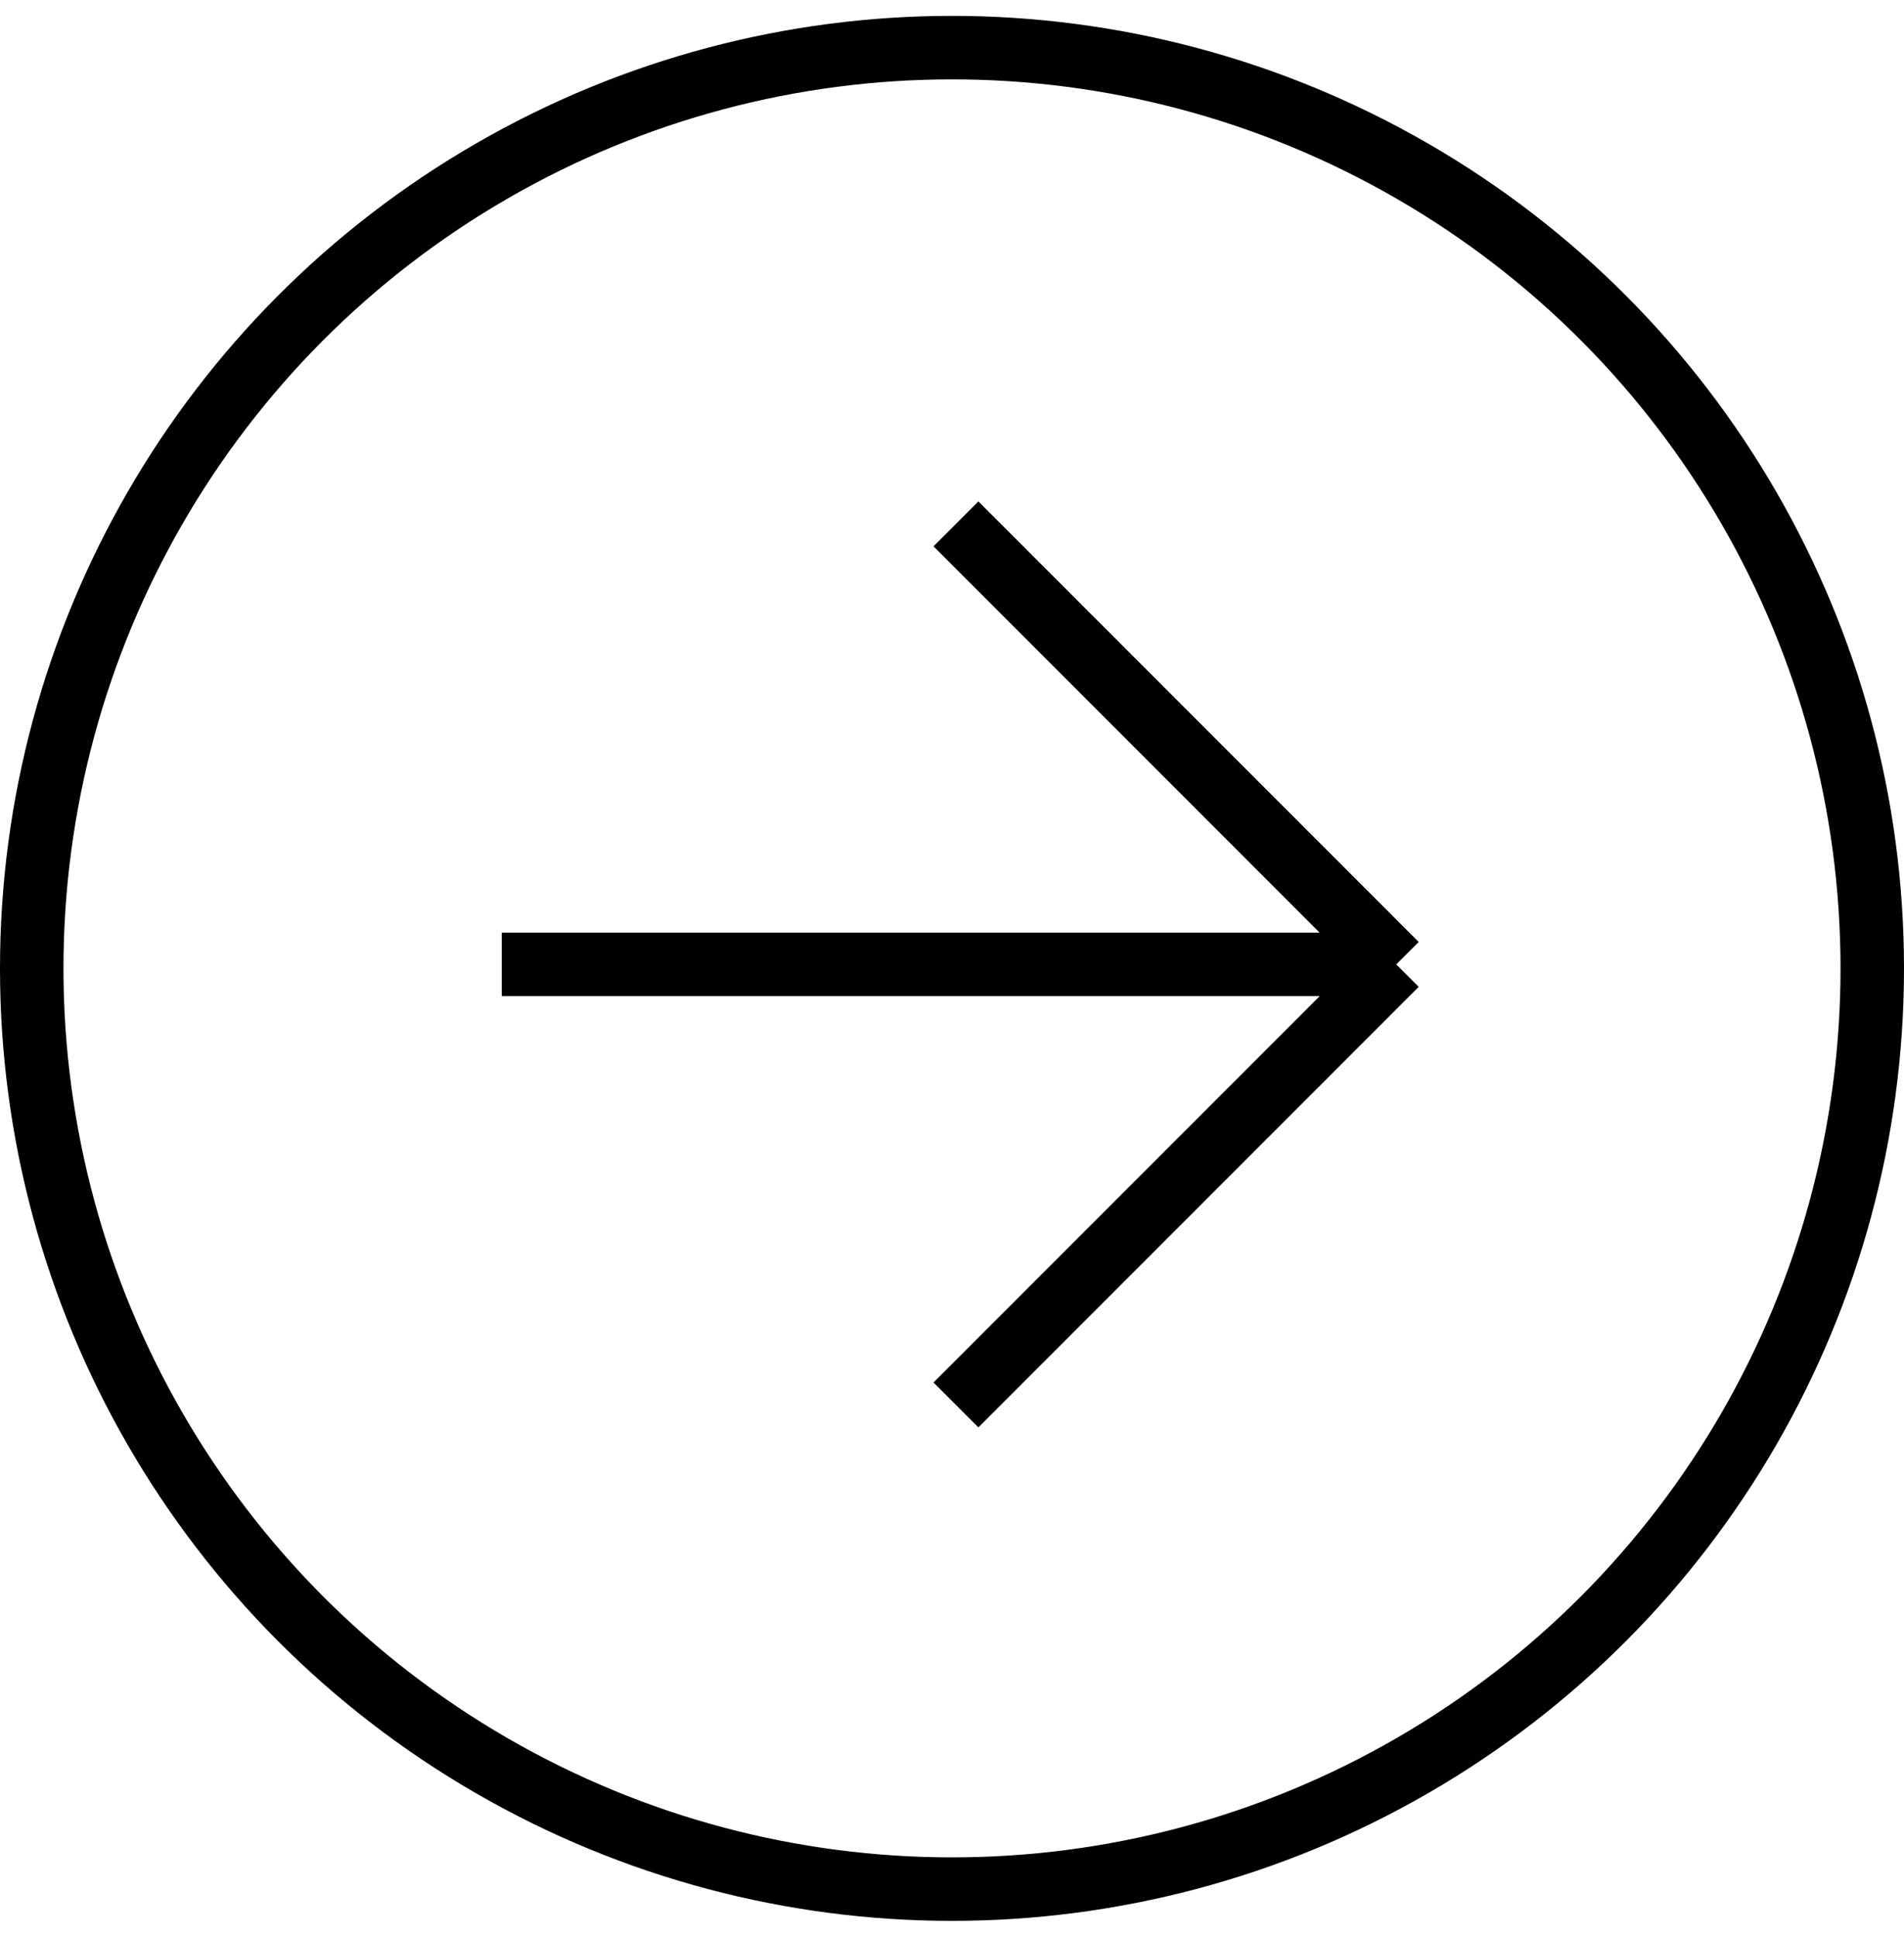
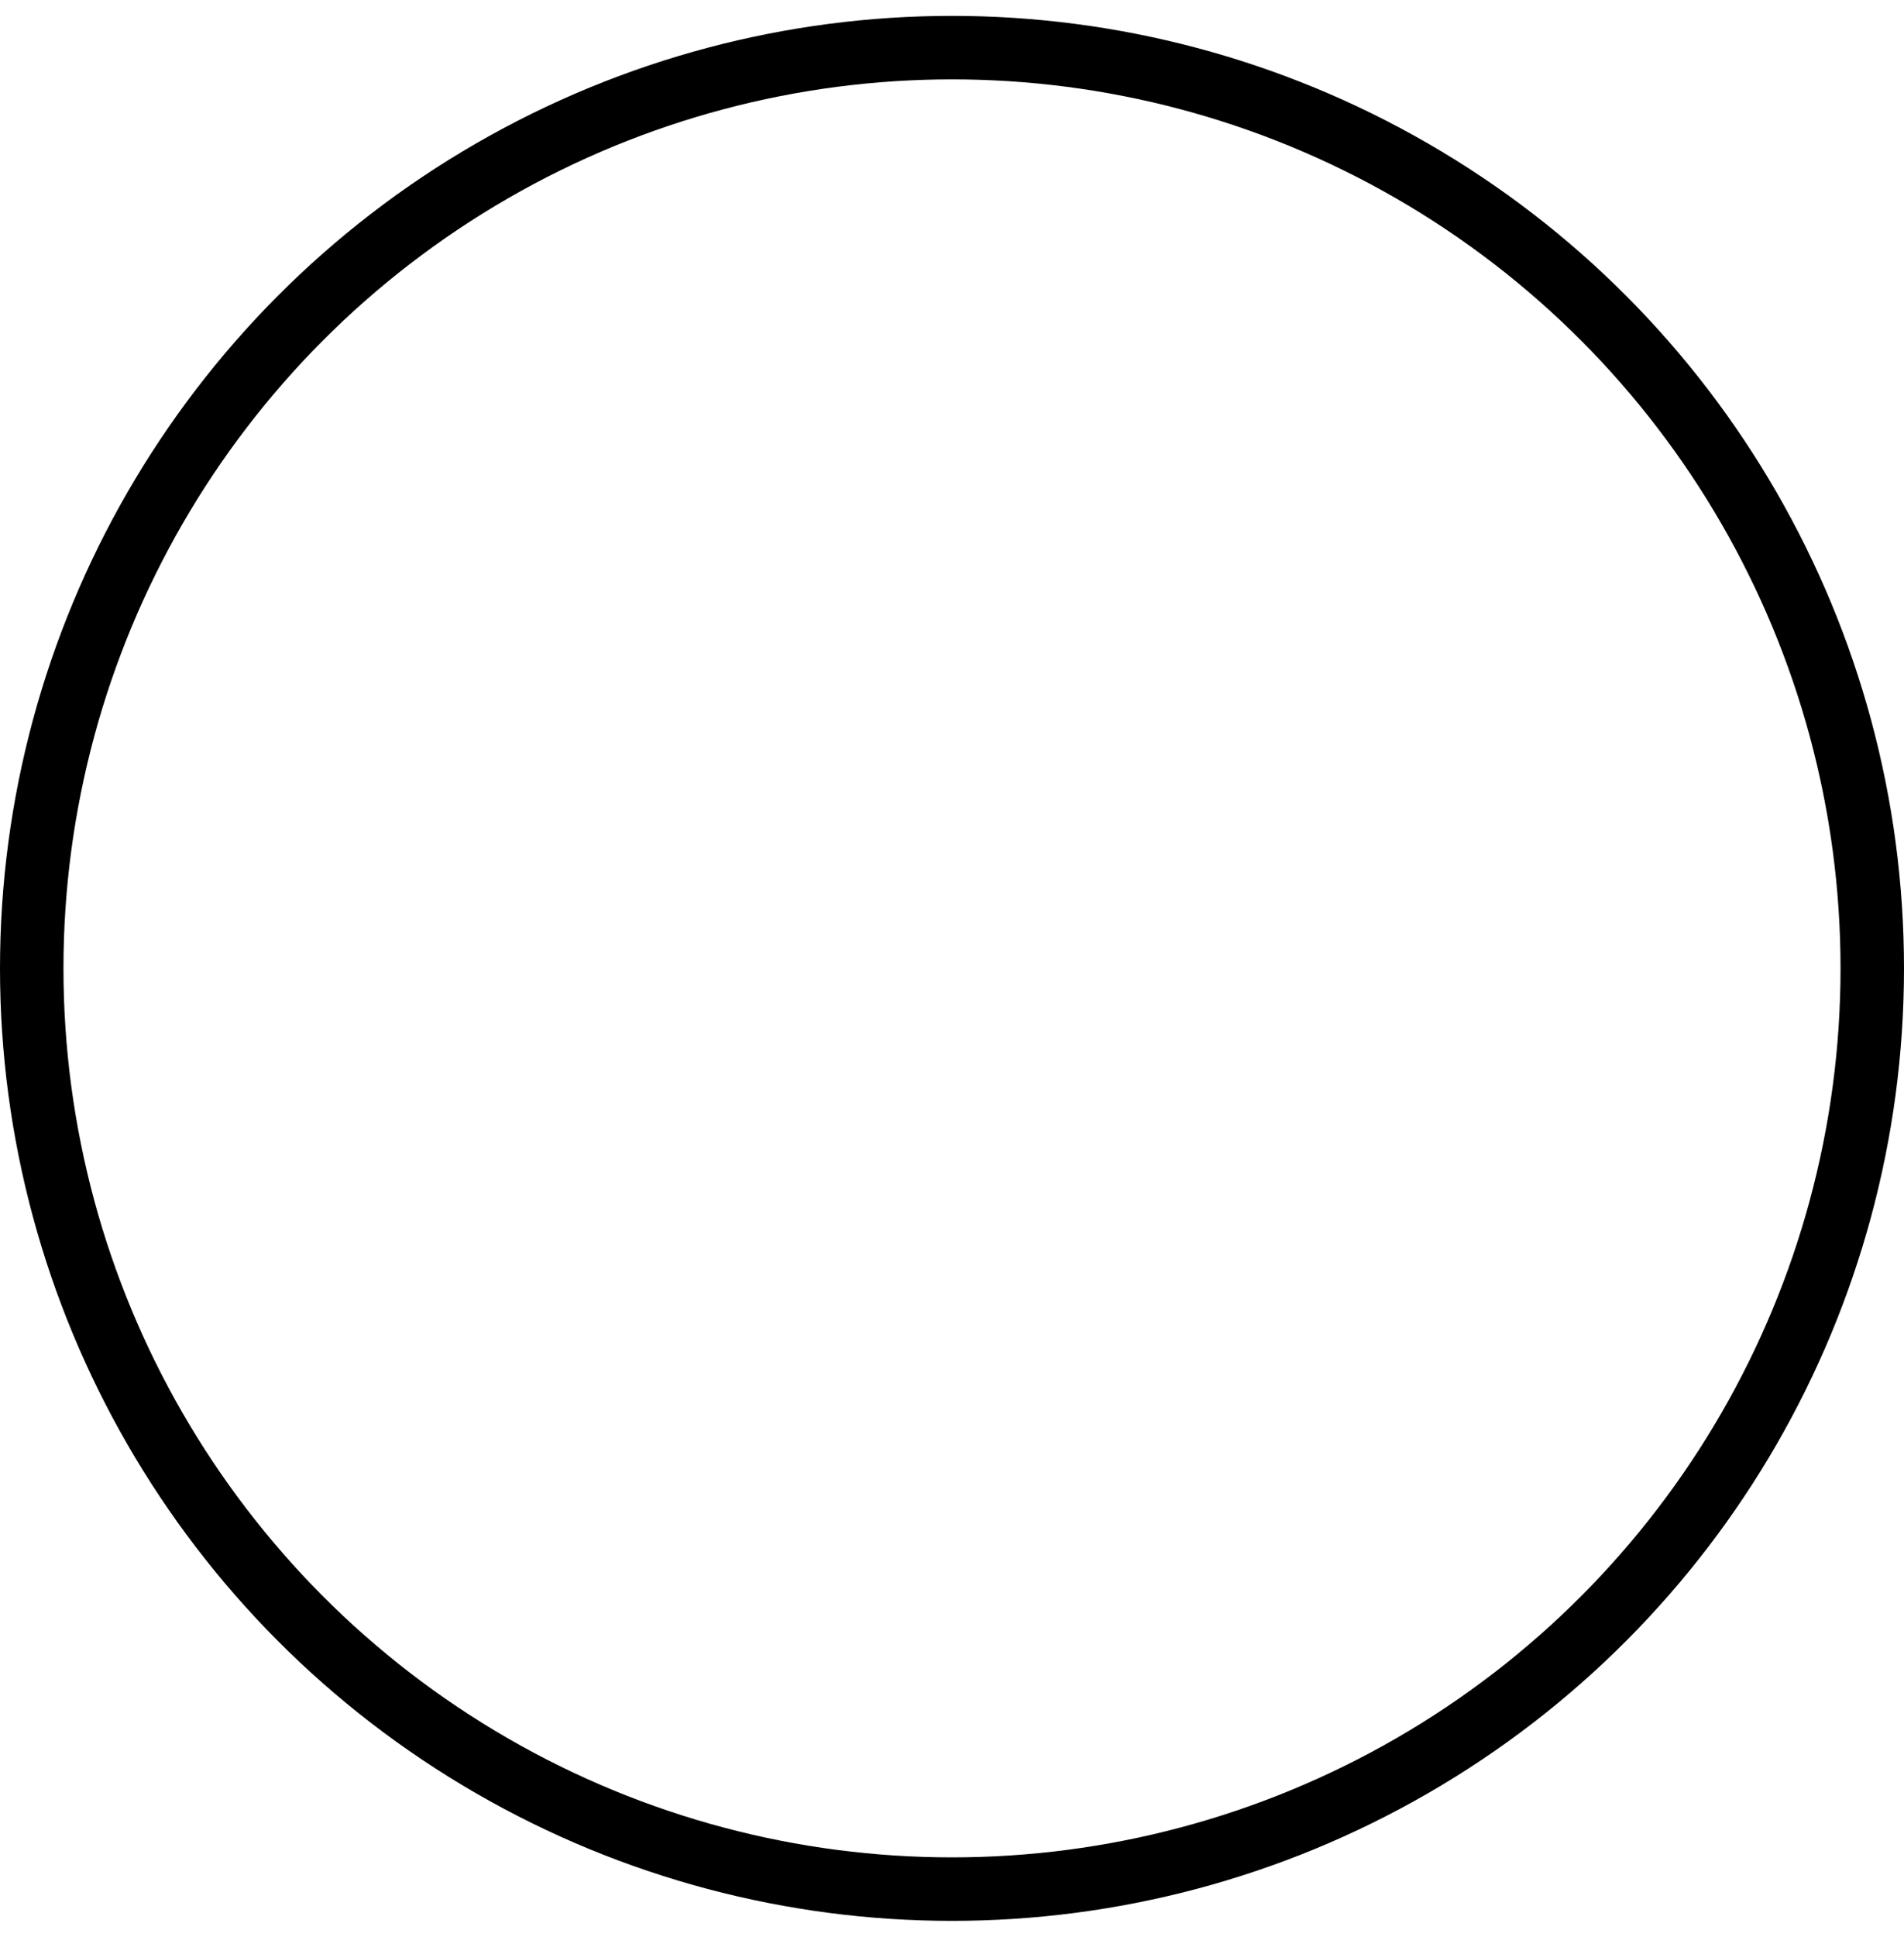
<svg xmlns="http://www.w3.org/2000/svg" width="60" height="61" viewBox="0 0 60 61" fill="none">
-   <path d="M30.125 16.5L44 30.375M44 30.375L30.125 44.25M44 30.375L15.812 30.375" stroke="black" stroke-width="2" />
  <circle cx="30" cy="30.5" r="29" transform="rotate(-180 30 30.5)" stroke="black" stroke-width="2" />
</svg>